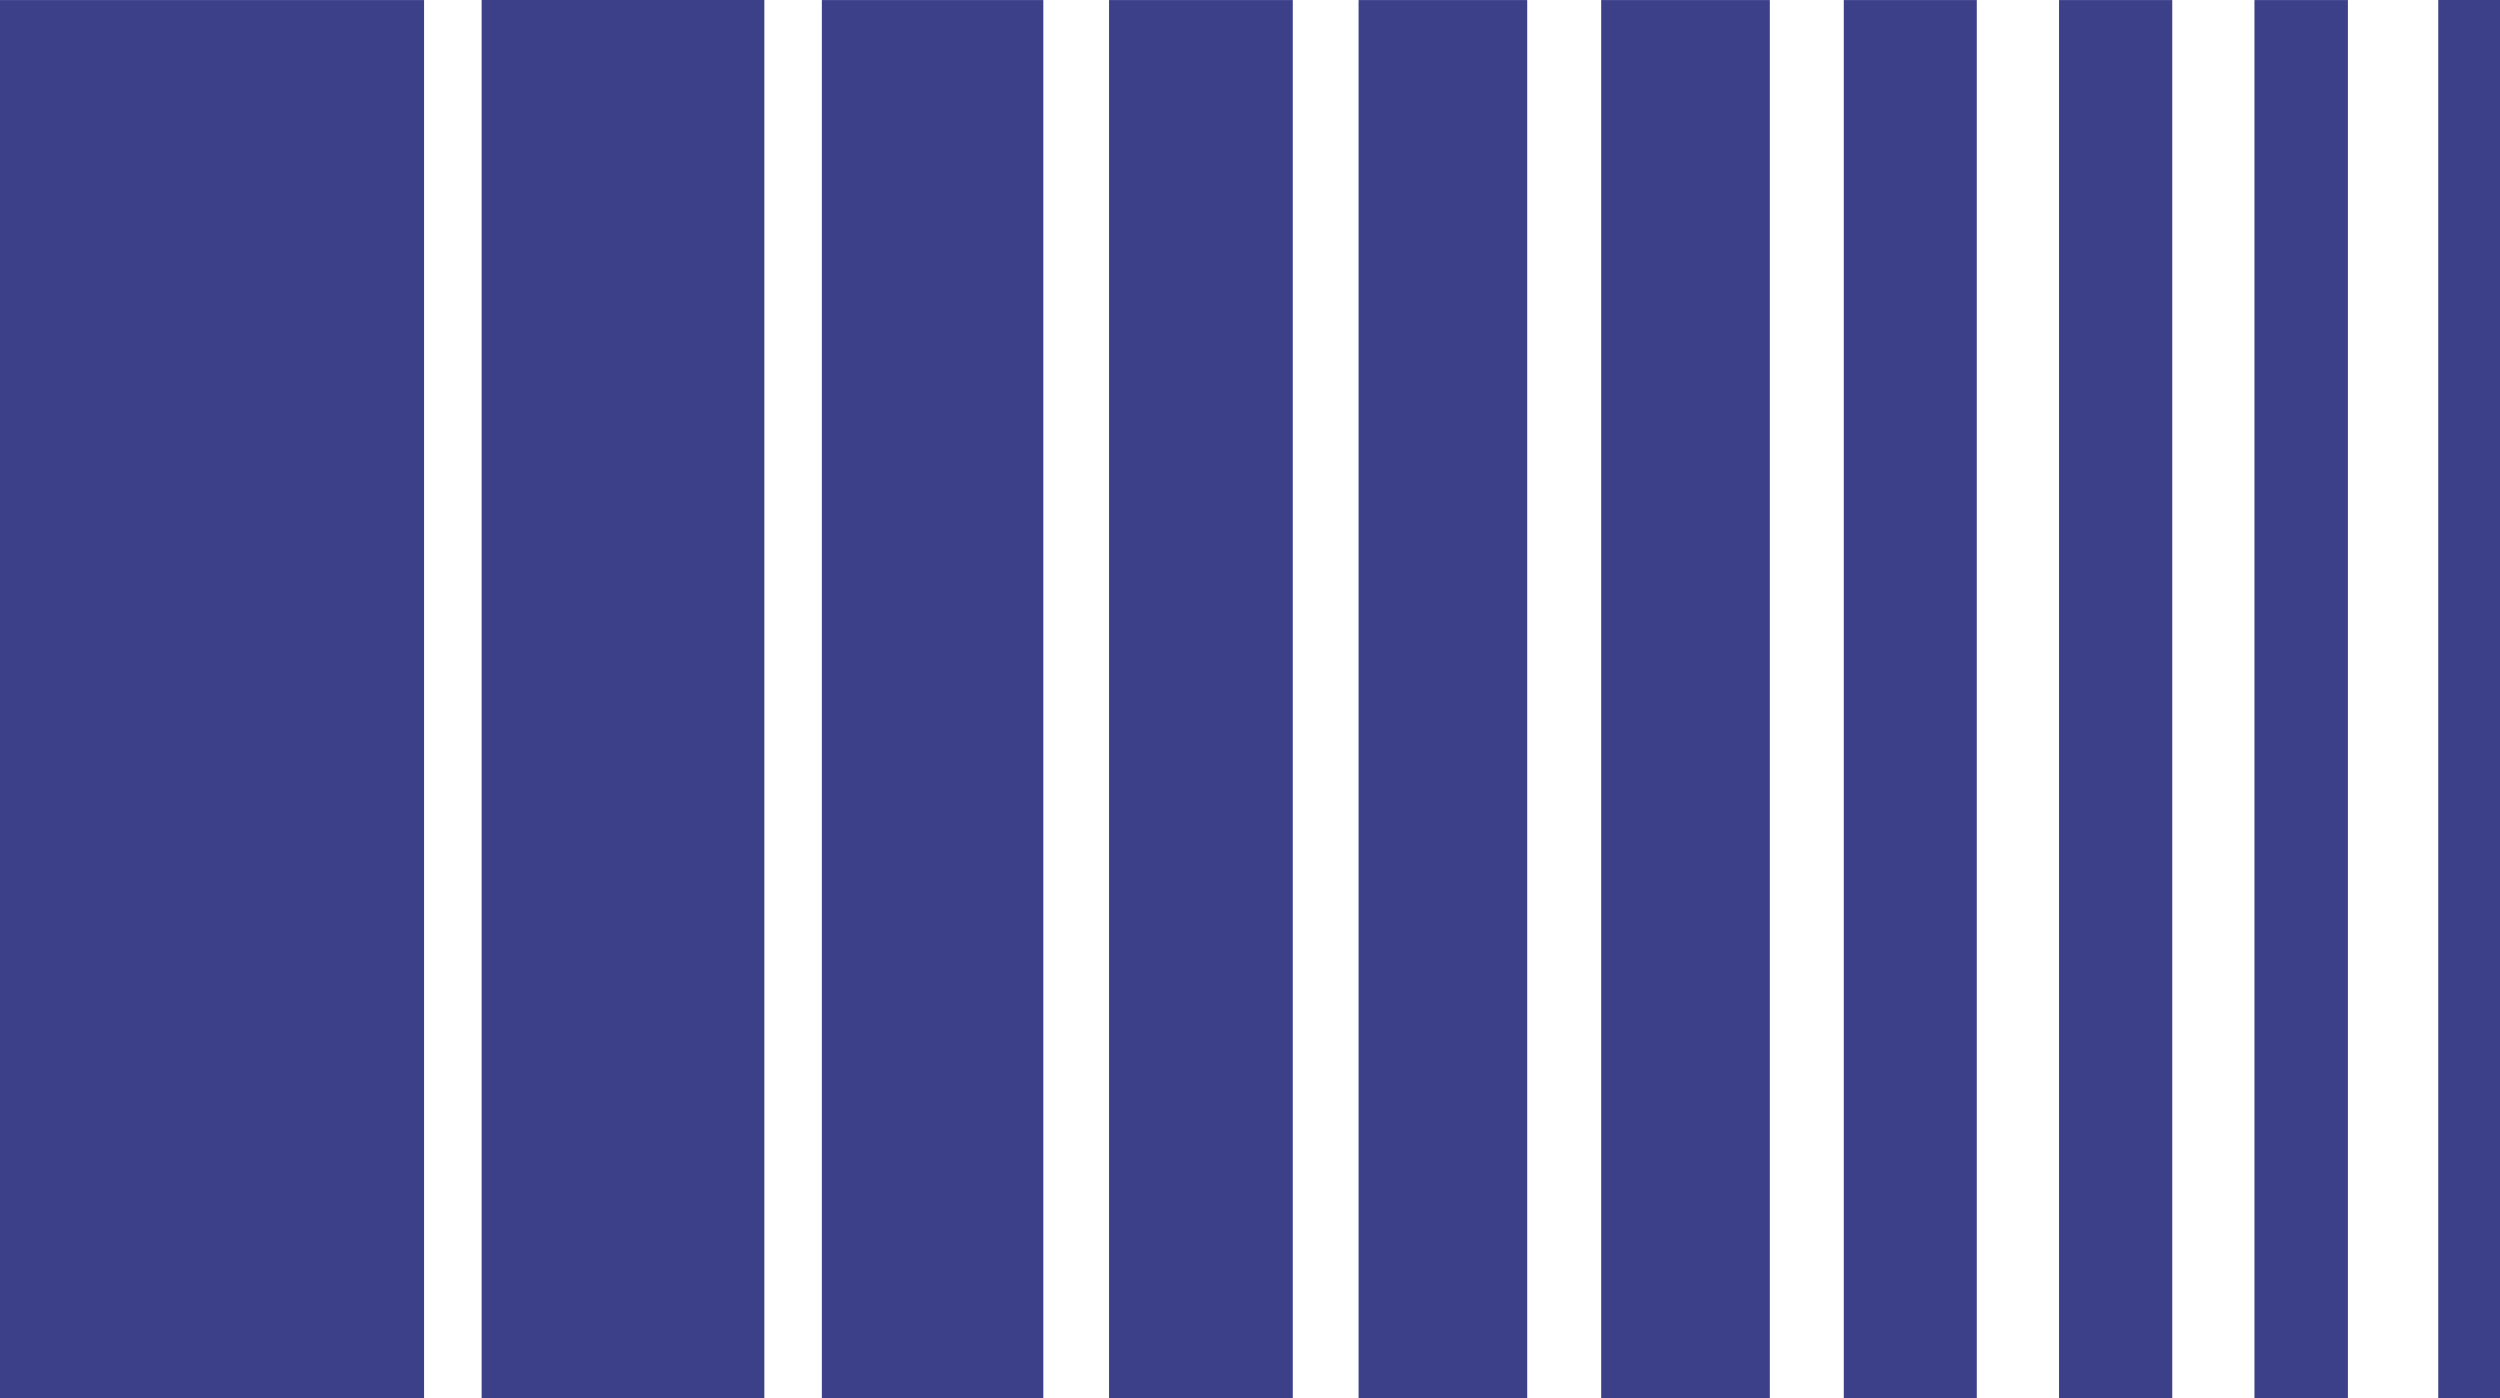
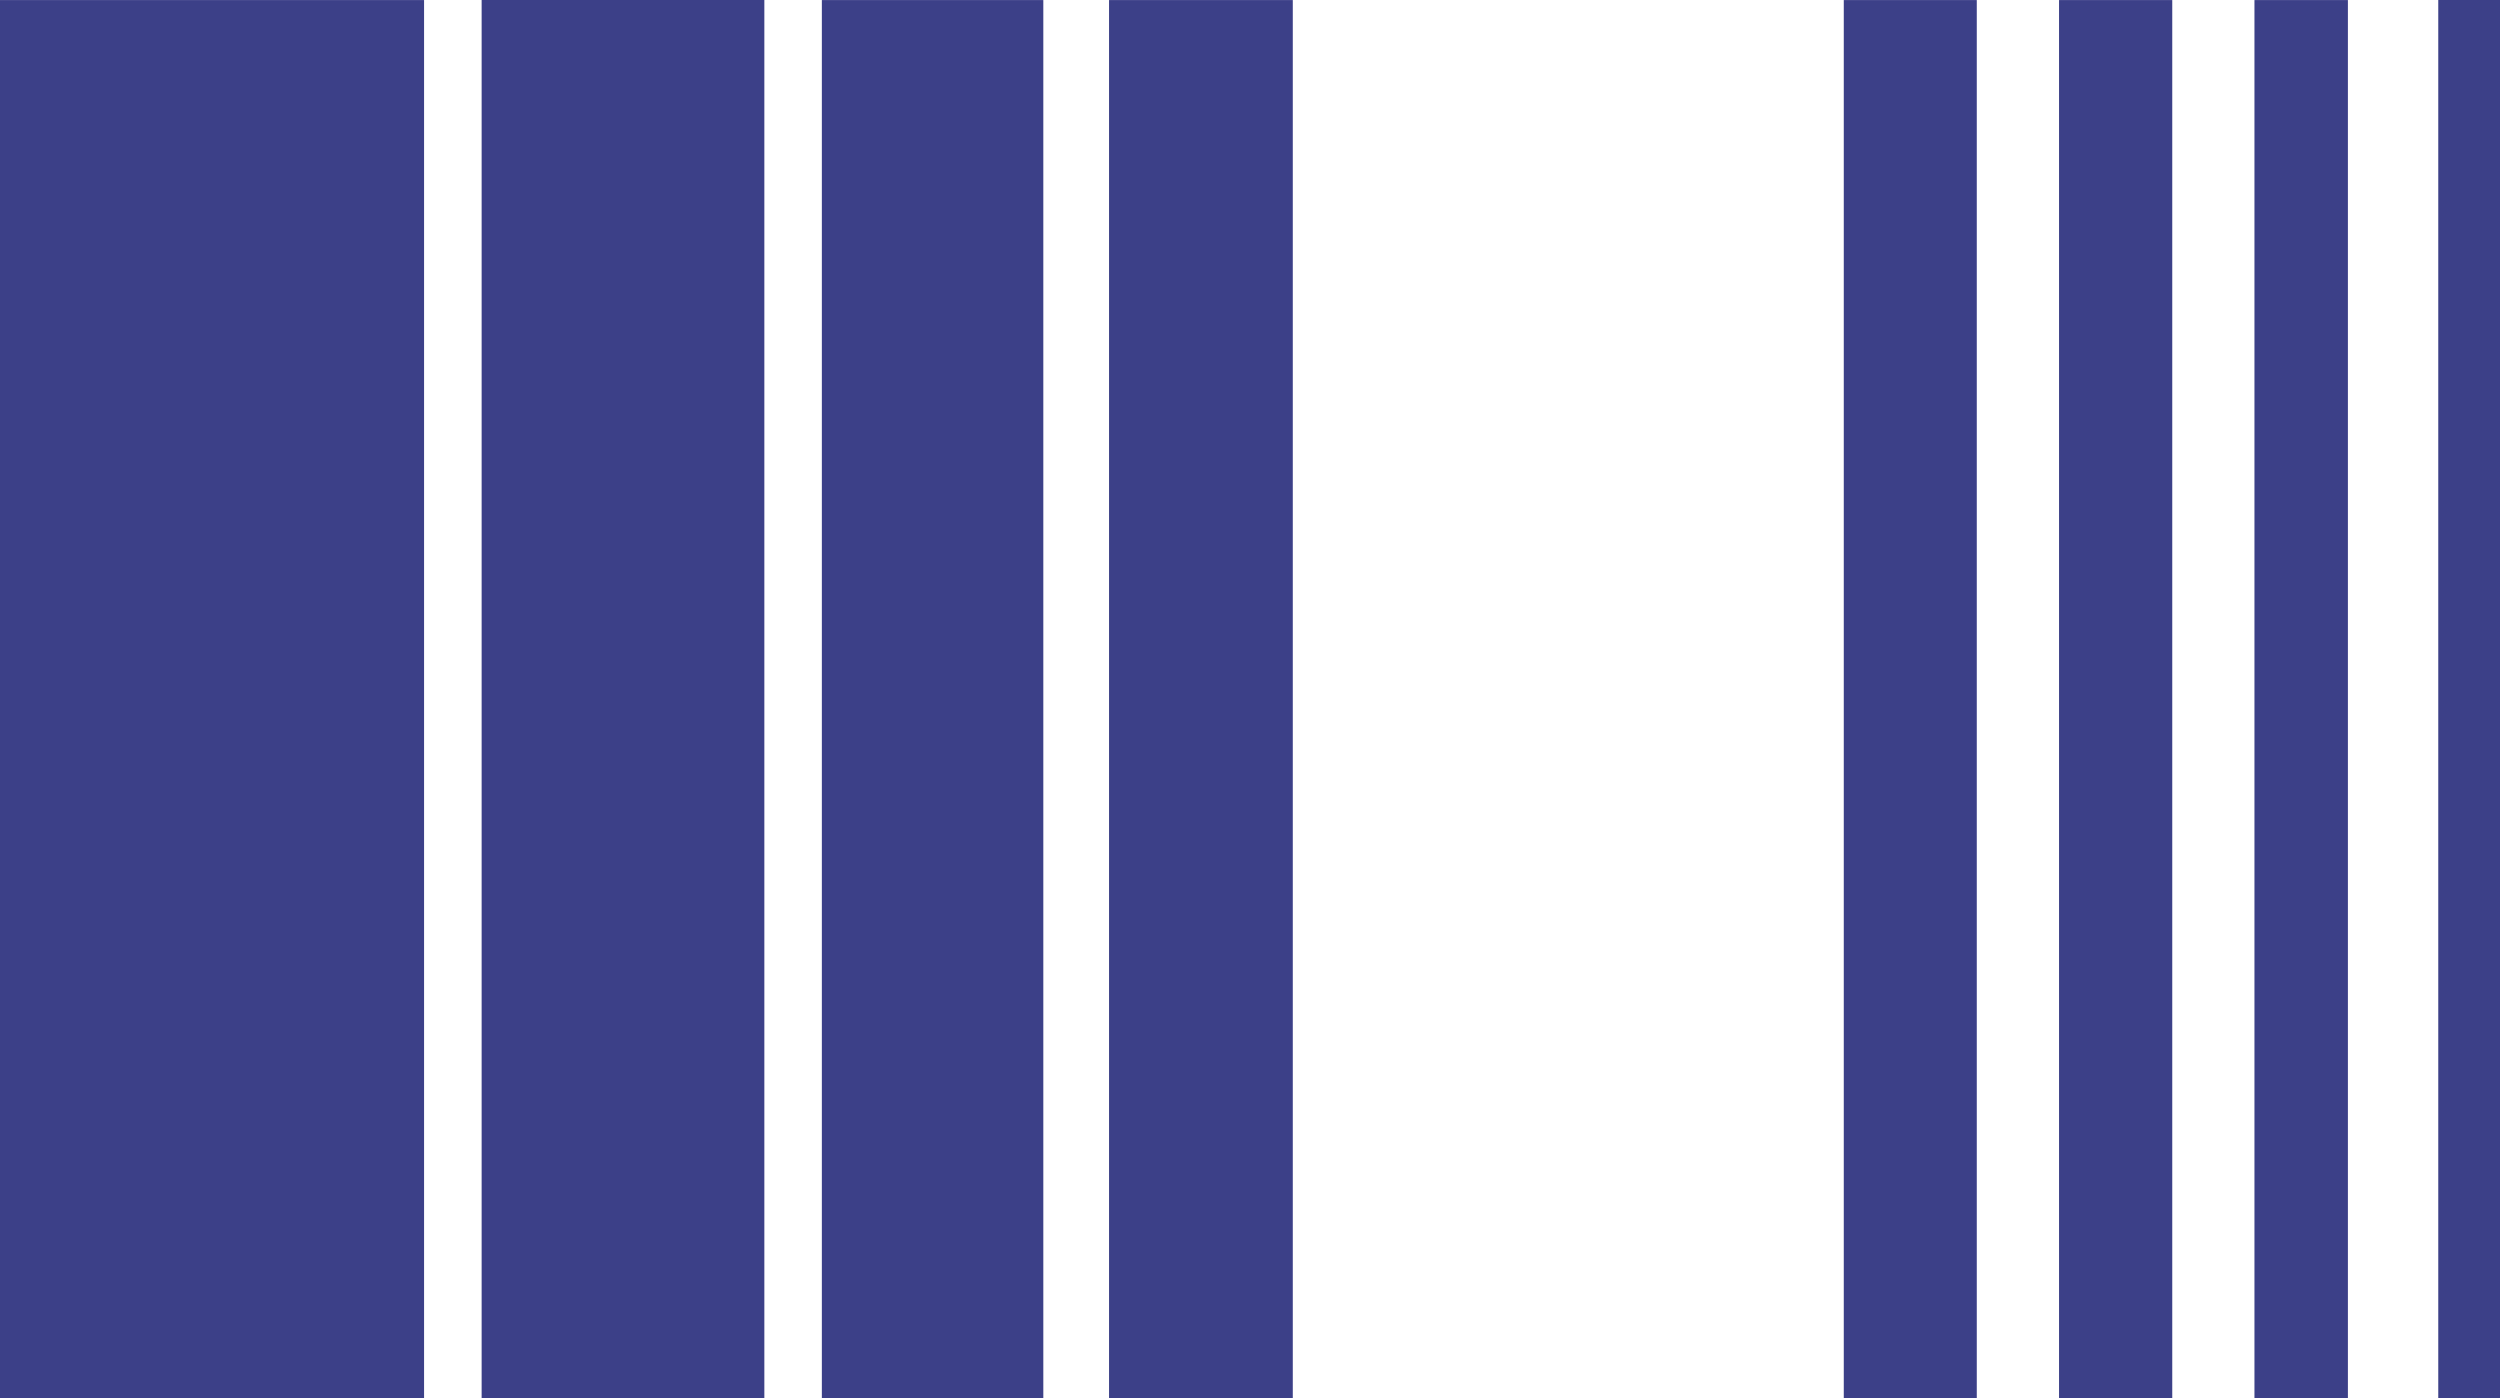
<svg xmlns="http://www.w3.org/2000/svg" width="1080" height="604" viewBox="0 0 1080 604" fill="none">
  <g clip-path="url(#clip0_271_4075)">
    <path d="M183.198 0.026H0V604H183.198V0.026Z" fill="#3C4088" />
    <path d="M330.198 0H208.066V603.974H330.198V0Z" fill="#3C4088" />
    <path d="M450.712 0.026H355.039V604H450.712V0.026Z" fill="#3C4088" />
    <path d="M558.483 0.026H479.105V604H558.483V0.026Z" fill="#3C4088" />
-     <path d="M659.756 0.026H586.906V604H659.756V0.026Z" fill="#3C4088" />
-     <path d="M764.56 0.026H691.711V604H764.56V0.026Z" fill="#3C4088" />
    <path d="M853.968 0.026H796.512V604H853.968V0.026Z" fill="#3C4088" />
    <path d="M938.415 0.026H889.504V604H938.415V0.026Z" fill="#3C4088" />
    <path d="M1014.29 0.026H973.926V604H1014.29V0.026Z" fill="#3C4088" />
    <path d="M1080 0H1053.33V603.974H1080V0Z" fill="#3C4088" />
  </g>
  <defs>
    <clipPath id="clip0_271_4075">
      <rect width="1080" height="604" fill="white" />
    </clipPath>
  </defs>
</svg>